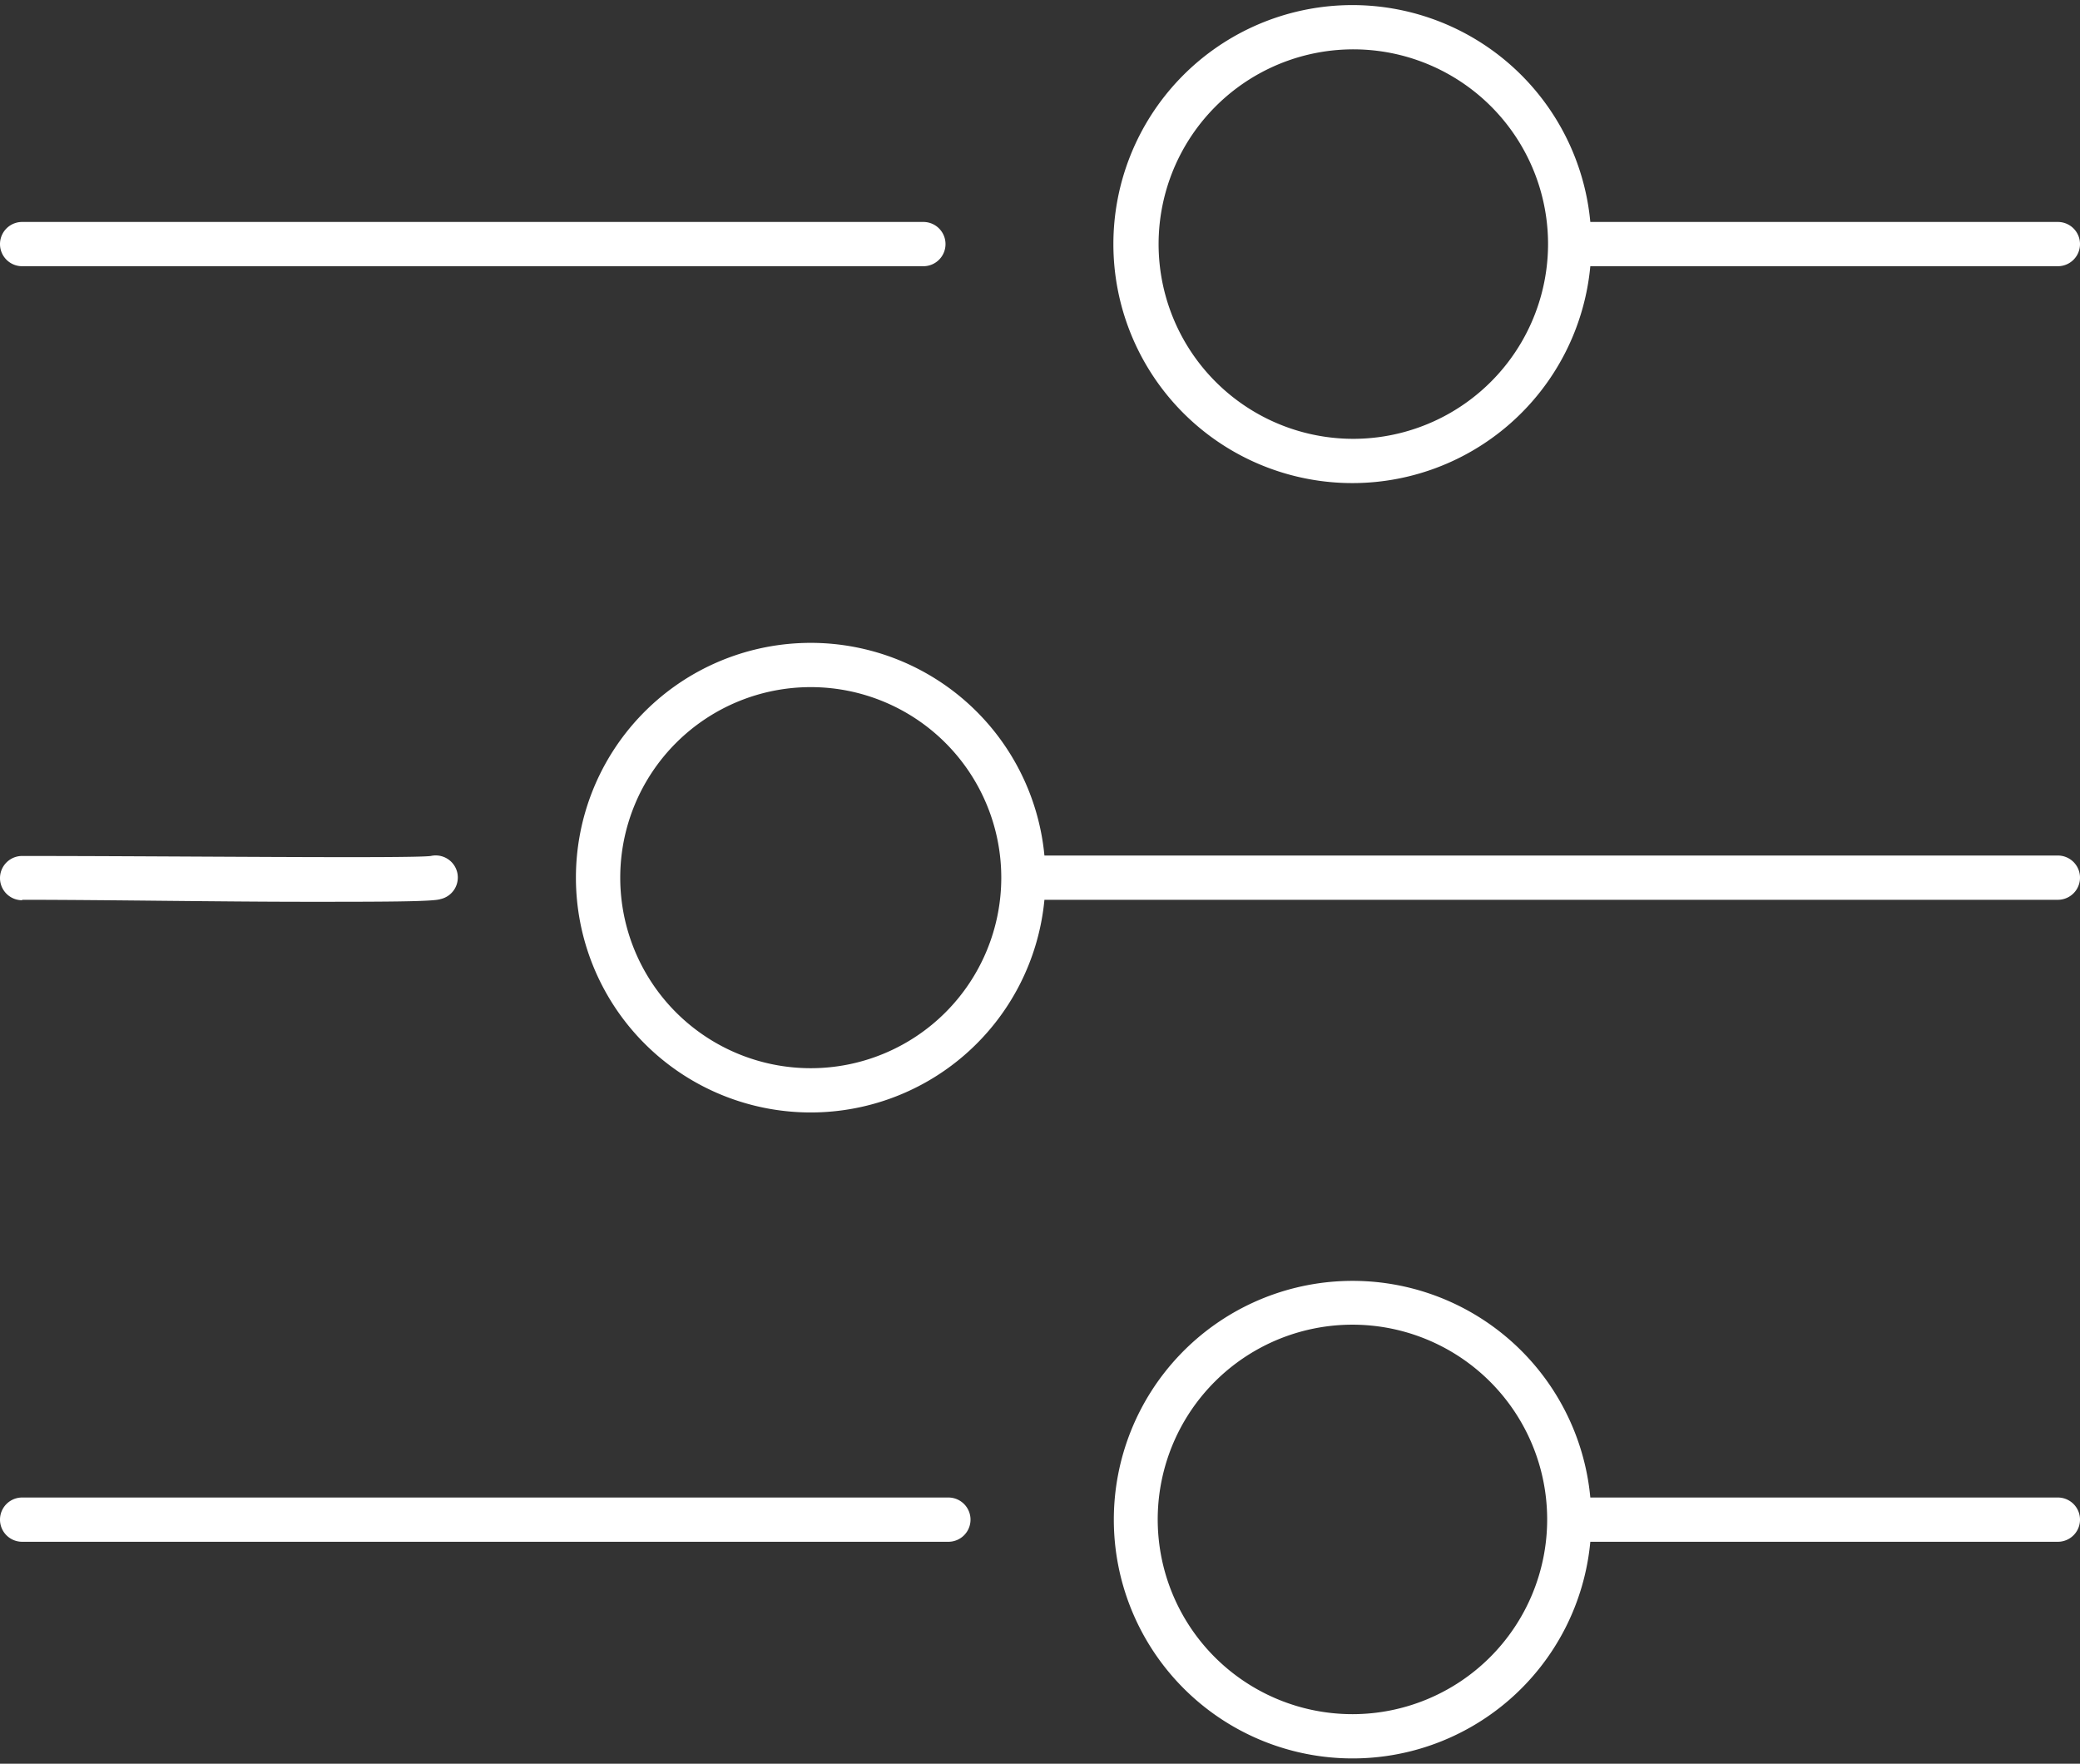
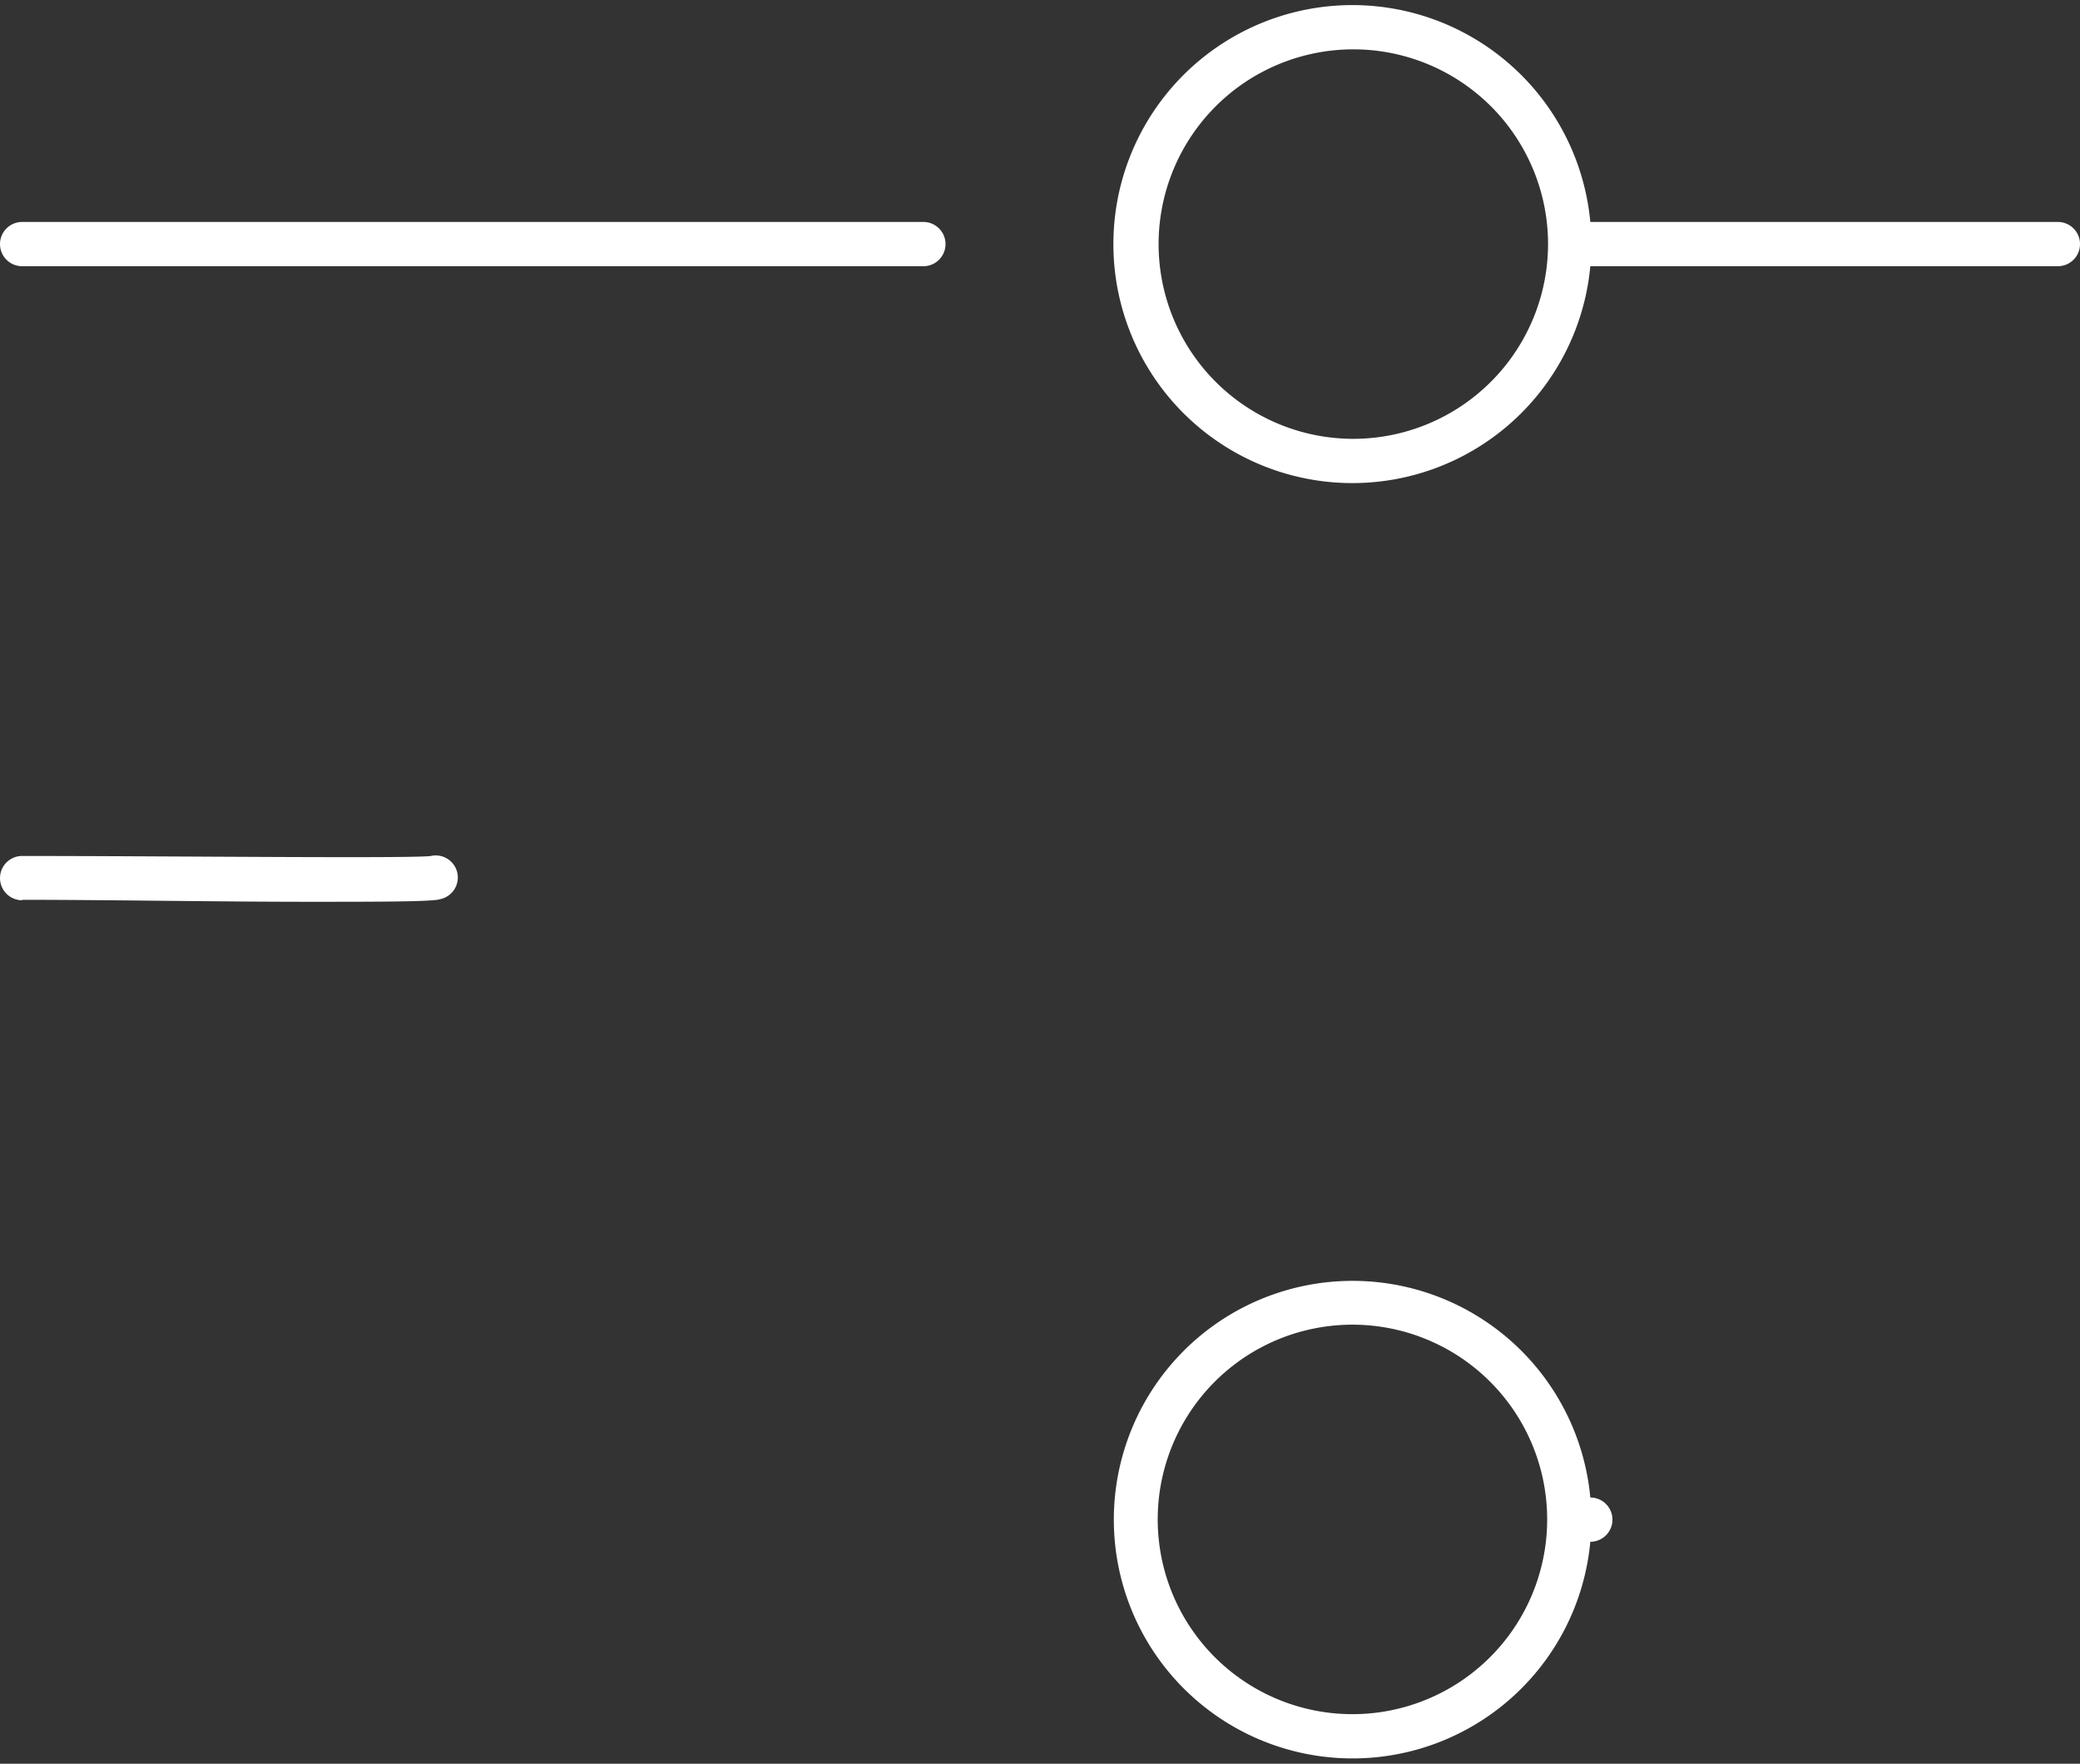
<svg xmlns="http://www.w3.org/2000/svg" data-name="Layer 1" fill="#ffffff" height="79.7" preserveAspectRatio="xMidYMid meet" version="1" viewBox="3.0 10.1 94.0 79.7" width="94" zoomAndPan="magnify">
  <rect x="3.0" y="10.1" width="94.0" height="79.7" fill="#333333" stroke="none" />
  <g id="change1_1">
    <path d="M96,20.13H74.87a10.8,10.8,0,1,0,0,2H96a1,1,0,0,0,0-2Zm-31.83,9.8a8.8,8.8,0,1,1,8.79-8.8A8.81,8.81,0,0,1,64.13,29.93Z" />
  </g>
  <g id="change1_2">
    <path d="M4,22.13H44.73a1,1,0,0,0,0-2H4a1,1,0,1,0,0,2Z" />
  </g>
  <g id="change1_3">
    <path d="M4,50.76c3.73,0,8.9.09,12.9.09,3.21,0,5.66,0,6-.12a1,1,0,0,0,.76-1.22,1,1,0,0,0-1.19-.73c-.88.12-11.78,0-18.45,0H4a1,1,0,0,0,0,2Z" />
  </g>
  <g id="change1_4">
-     <path d="M96,48.76H50.2a10.61,10.61,0,1,0,0,2H96a1,1,0,0,0,0-2ZM39.64,58.37a8.61,8.61,0,1,1,8.61-8.61A8.61,8.61,0,0,1,39.64,58.37Z" />
-   </g>
+     </g>
  <g id="change1_5">
-     <path d="M96,77.77H74.87a10.79,10.79,0,1,0,0,2H96a1,1,0,0,0,0-2ZM64.13,87.56a8.8,8.8,0,1,1,8.79-8.79A8.8,8.8,0,0,1,64.13,87.56Z" />
+     <path d="M96,77.77H74.87a10.79,10.79,0,1,0,0,2a1,1,0,0,0,0-2ZM64.13,87.56a8.8,8.8,0,1,1,8.79-8.79A8.8,8.8,0,0,1,64.13,87.56Z" />
  </g>
  <g id="change1_6">
-     <path d="M46.86,78.77a1,1,0,0,0-1-1H4a1,1,0,0,0,0,2H45.86A1,1,0,0,0,46.86,78.77Z" />
-   </g>
+     </g>
</svg>